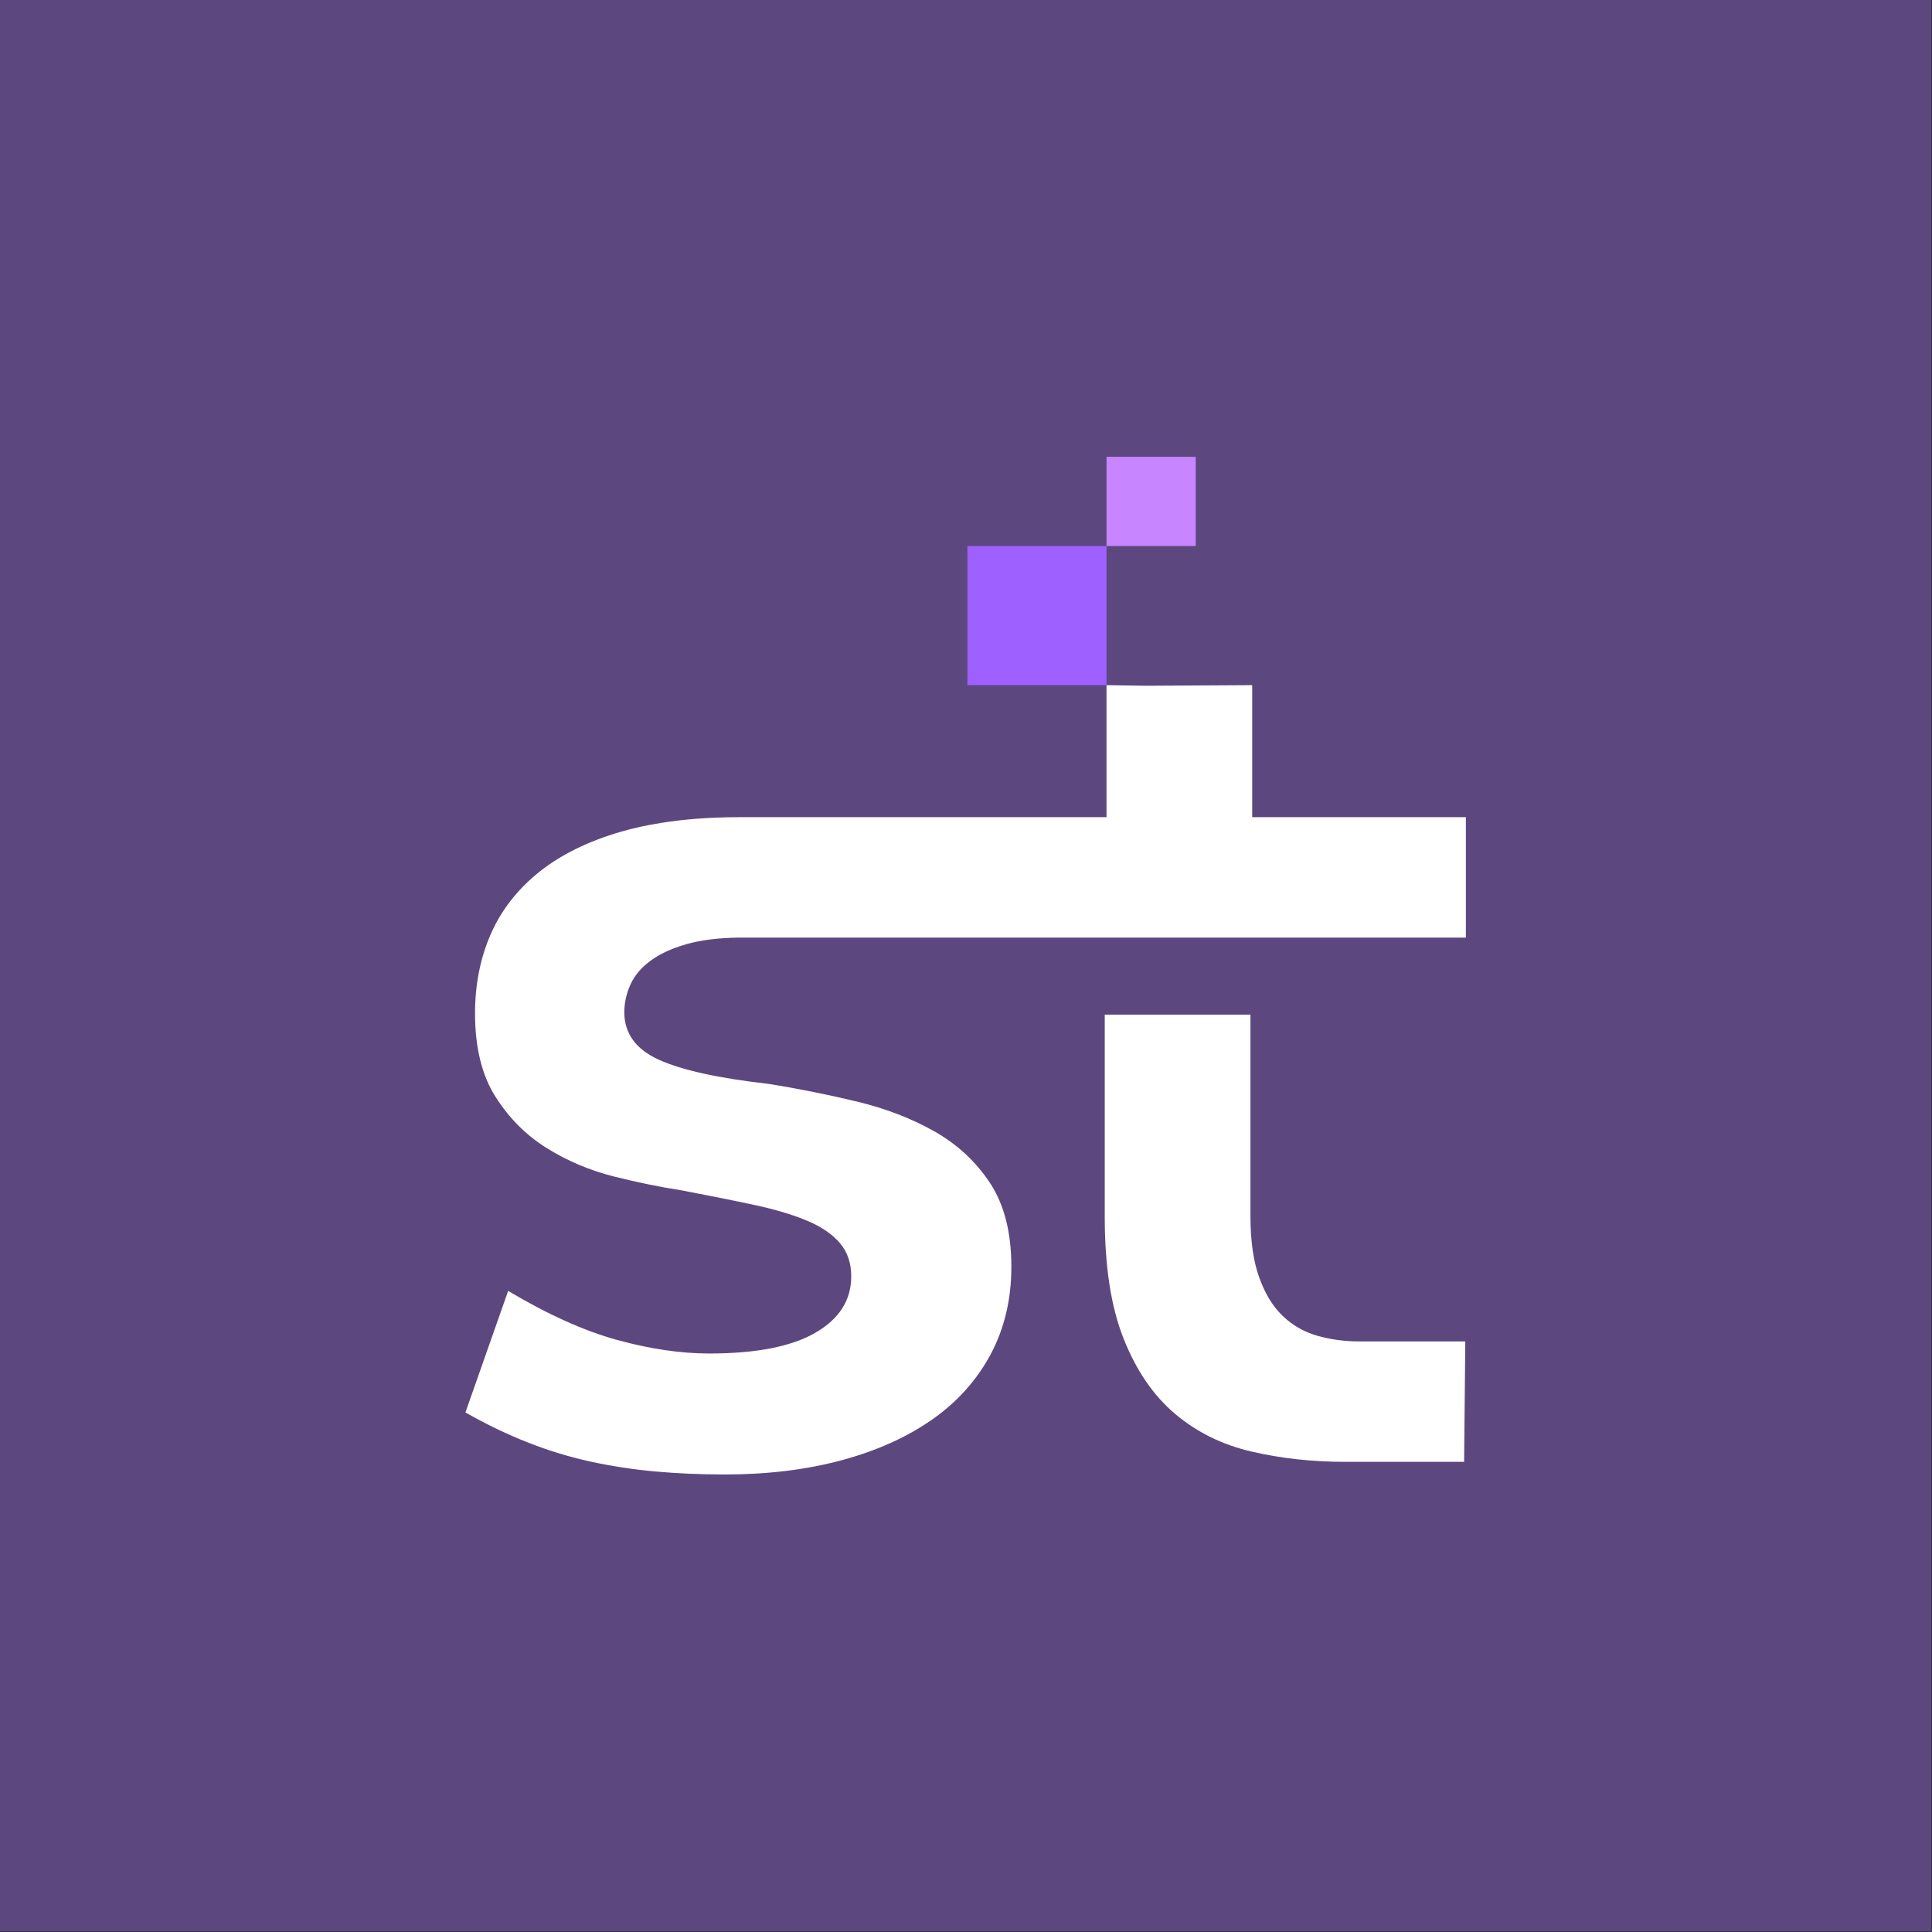
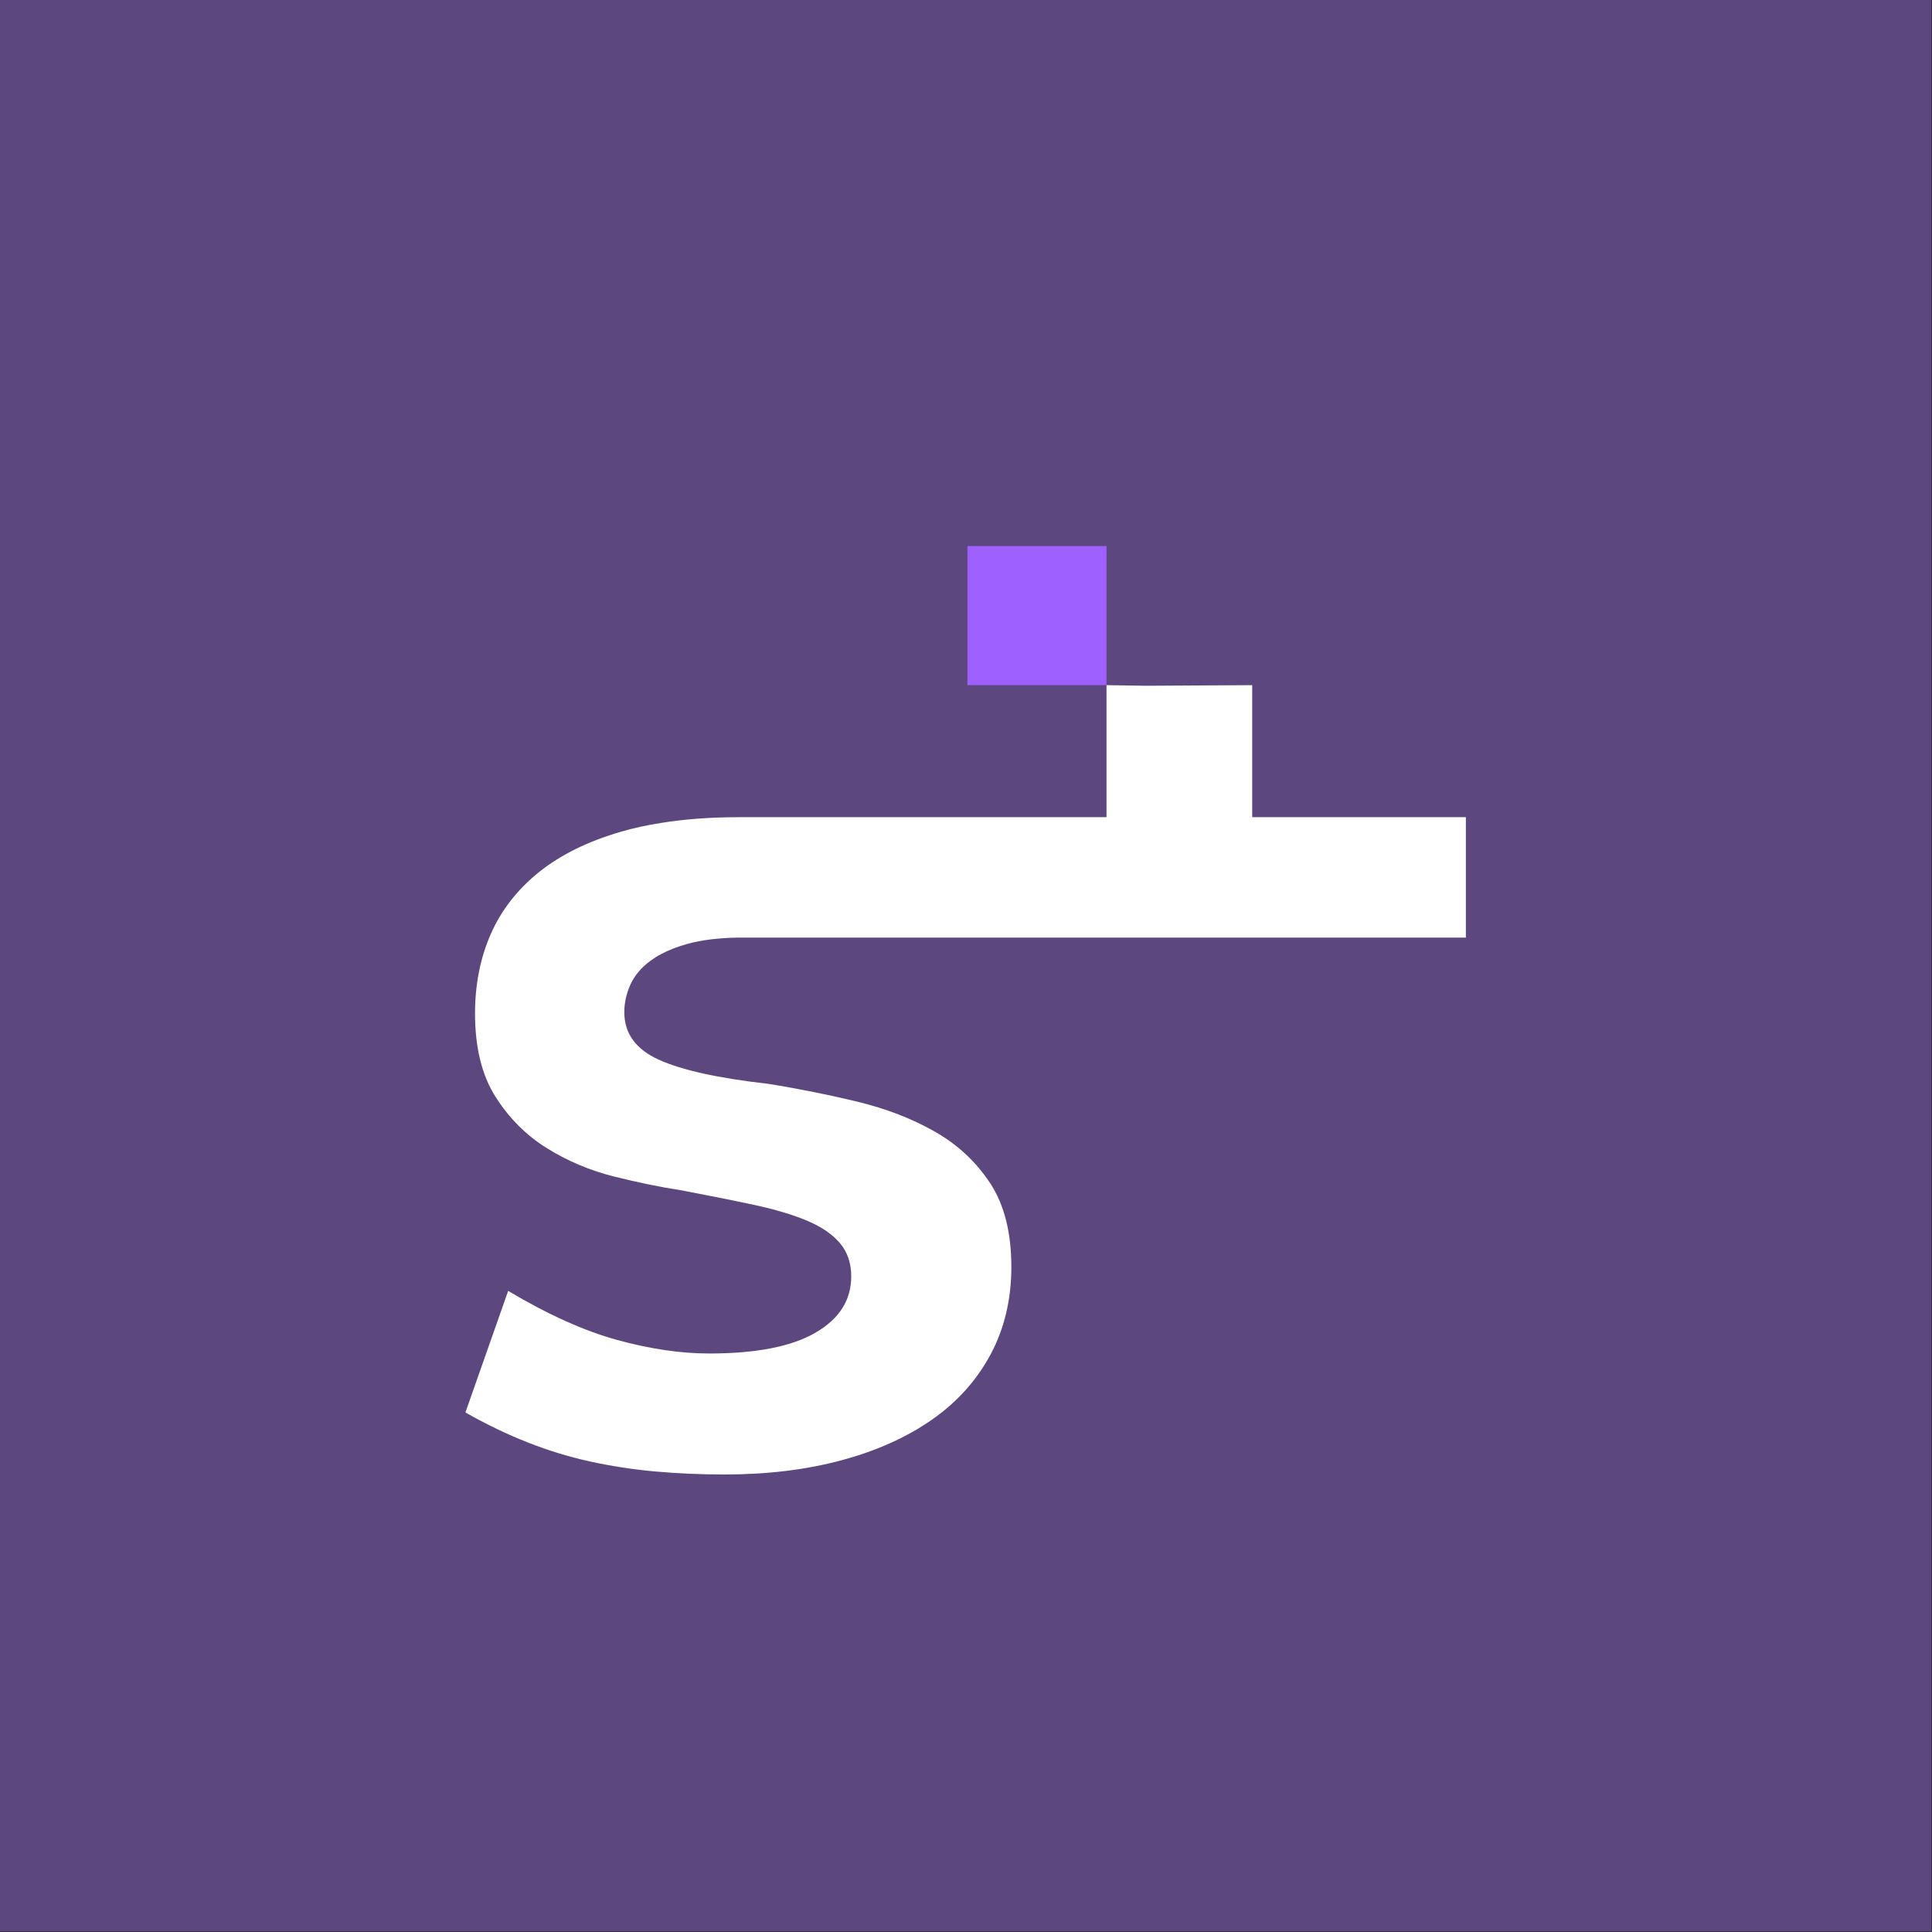
<svg xmlns="http://www.w3.org/2000/svg" width="100%" height="100%" viewBox="0 0 917 917" version="1.1" xml:space="preserve" style="fill-rule:evenodd;clip-rule:evenodd;stroke-linejoin:round;stroke-miterlimit:2;">
  <rect x="0" y="0" width="917" height="917" fill="#333333" stroke="none" />
  <rect id="square3_opp" x="0" y="0" width="916.667" height="916.667" style="fill:#5d477f;" />
  <g>
    <path d="M443.733,537.127c-10.845,-6.167 -23.179,-10.946 -37,-14.283c-13.795,-3.313 -27.833,-6.142 -42.116,-8.409c-23.617,-2.683 -40.925,-6.483 -51.867,-11.433c-10.946,-4.946 -16.429,-12.479 -16.429,-22.567c-0,-4.387 0.95,-8.729 2.854,-13.016c1.9,-4.267 5.092,-8.092 9.575,-11.409c1.563,-1.146 3.267,-2.241 5.146,-3.216c3.558,-1.9 7.7,-3.484 12.429,-4.8c6.604,-1.83 14.65,-2.83 24.129,-2.975l345.304,-0l0,-57.155l-101.42,0l-0,-62.666l-50.575,0.291l-18.571,-0.291l-0,62.666l-174.738,0c-13.308,0.021 -25.491,0.925 -36.558,2.705c-6.754,1.045 -13.067,2.437 -18.988,4.141c-15.82,4.584 -28.858,11.017 -39.145,19.279c-10.284,8.288 -17.913,18.113 -22.863,29.446c-4.946,11.334 -7.433,23.863 -7.433,37.559c-0,16.183 3.241,29.395 9.725,39.583c6.458,10.187 14.6,18.329 24.425,24.421c9.796,6.096 20.425,10.554 31.854,13.433c11.433,2.85 22.083,5.046 32.004,6.554c13.138,2.488 24.738,4.825 34.854,6.996c10.088,2.196 18.475,4.729 25.129,7.579c6.675,2.854 11.771,6.388 15.284,10.579c3.533,4.192 5.287,9.434 5.287,15.696c0,11.263 -5.679,20.159 -16.987,26.717c-11.334,6.579 -28.154,9.871 -50.429,9.871c-13.53,-0 -28.105,-2.146 -43.73,-6.438c-15.6,-4.287 -32.829,-12.037 -51.695,-23.275l-20.28,57.692c10.092,5.729 19.988,10.479 29.713,14.283c9.7,3.825 19.571,6.825 29.567,9.017c9.991,2.171 20.229,3.754 30.708,4.704c10.483,0.95 21.521,1.438 33.15,1.438c20.179,-0 38.608,-2.242 55.279,-6.725c16.646,-4.459 30.979,-10.896 42.996,-19.28c11.992,-8.383 21.275,-18.72 27.858,-31.004c6.559,-12.283 9.846,-26.129 9.846,-41.558c0,-16.183 -3.337,-29.371 -9.992,-39.583c-6.679,-10.163 -15.429,-18.375 -26.3,-24.567" style="fill:#fff;fill-rule:nonzero;" />
-     <path d="M625.216,633.988c-6.287,-1.804 -11.771,-4.946 -16.429,-9.433c-4.679,-4.458 -8.383,-10.579 -11.137,-18.279c-2.78,-7.704 -4.142,-17.475 -4.142,-29.275l-0,-95.421l-69.15,-0l-0,95.983c-0,23.617 3,42.946 9.017,57.984c5.995,15.062 14.137,26.908 24.425,35.587c10.283,8.654 22.375,14.625 36.266,17.842c13.917,3.241 28.763,4.875 44.579,4.875l56.28,-0l0.562,-57.159l-50.283,0c-7.046,0 -13.7,-0.9 -19.988,-2.704" style="fill:#fff;fill-rule:nonzero;" />
    <g>
      <rect x="459.167" y="259.174" width="66.025" height="66.025" style="fill:#9e60ff;fill-rule:nonzero;" />
-       <rect x="525.191" y="216.823" width="42.35" height="42.35" style="fill:#c785ff;" />
    </g>
  </g>
</svg>